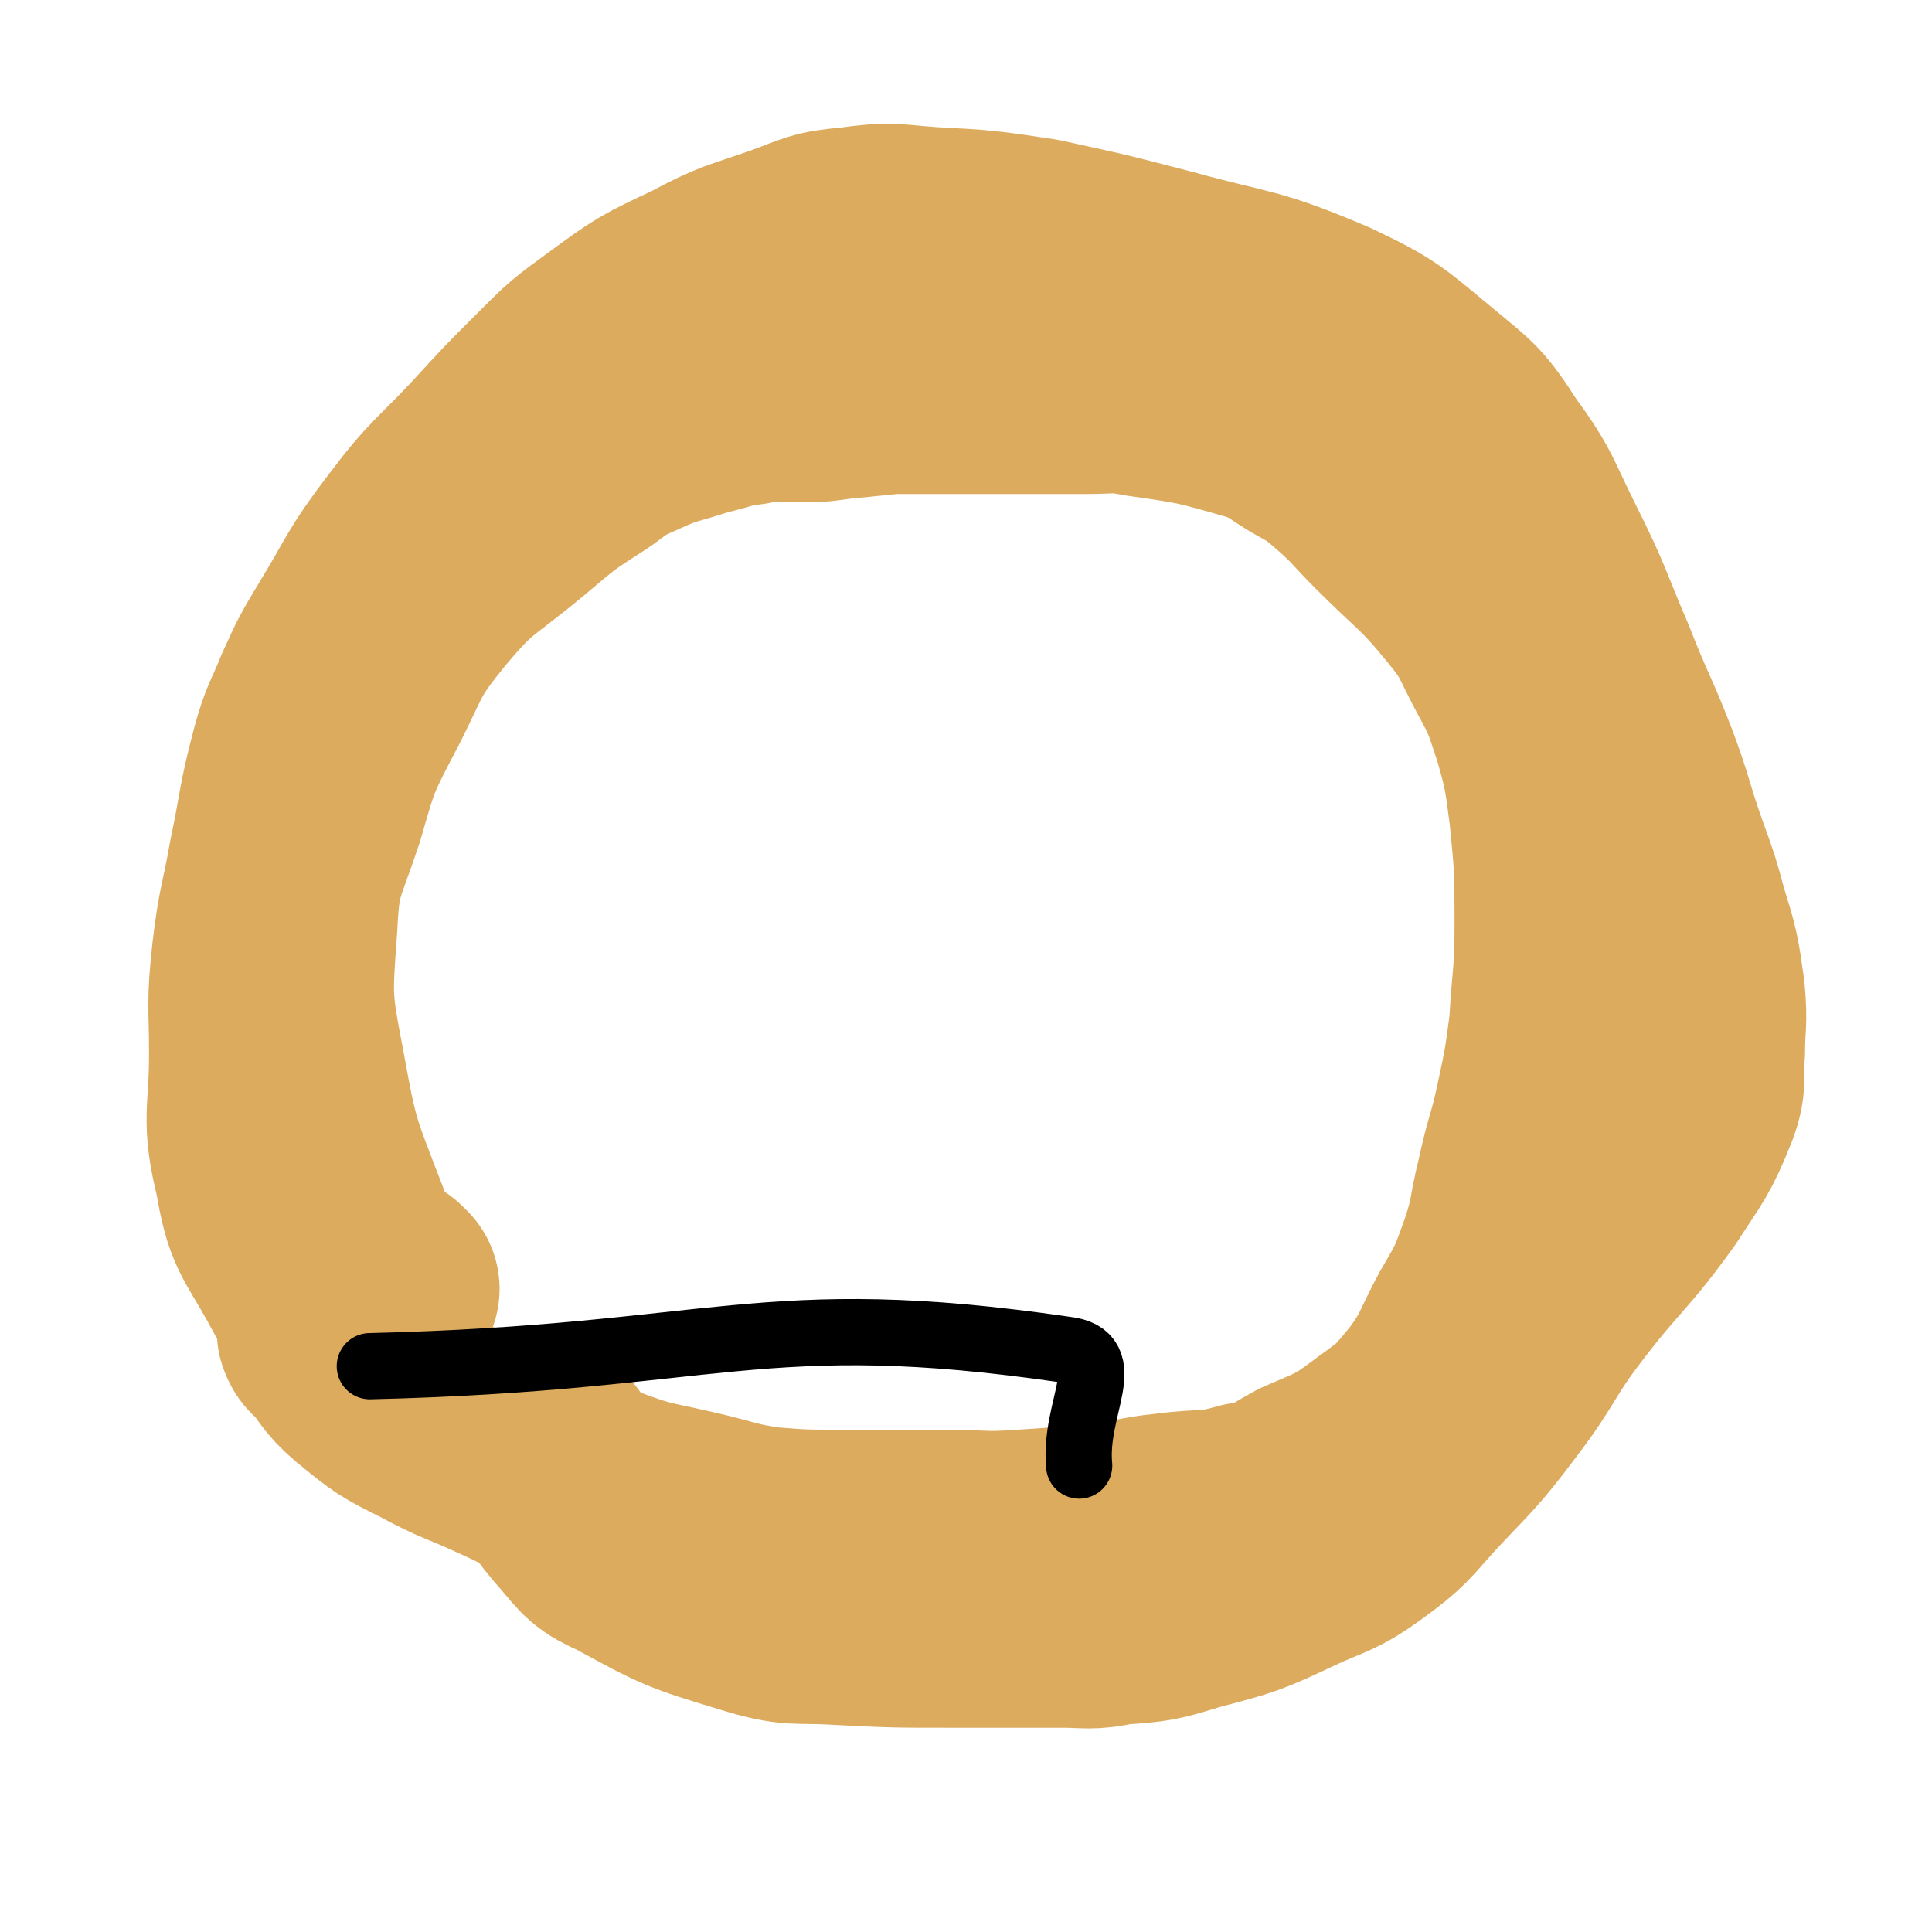
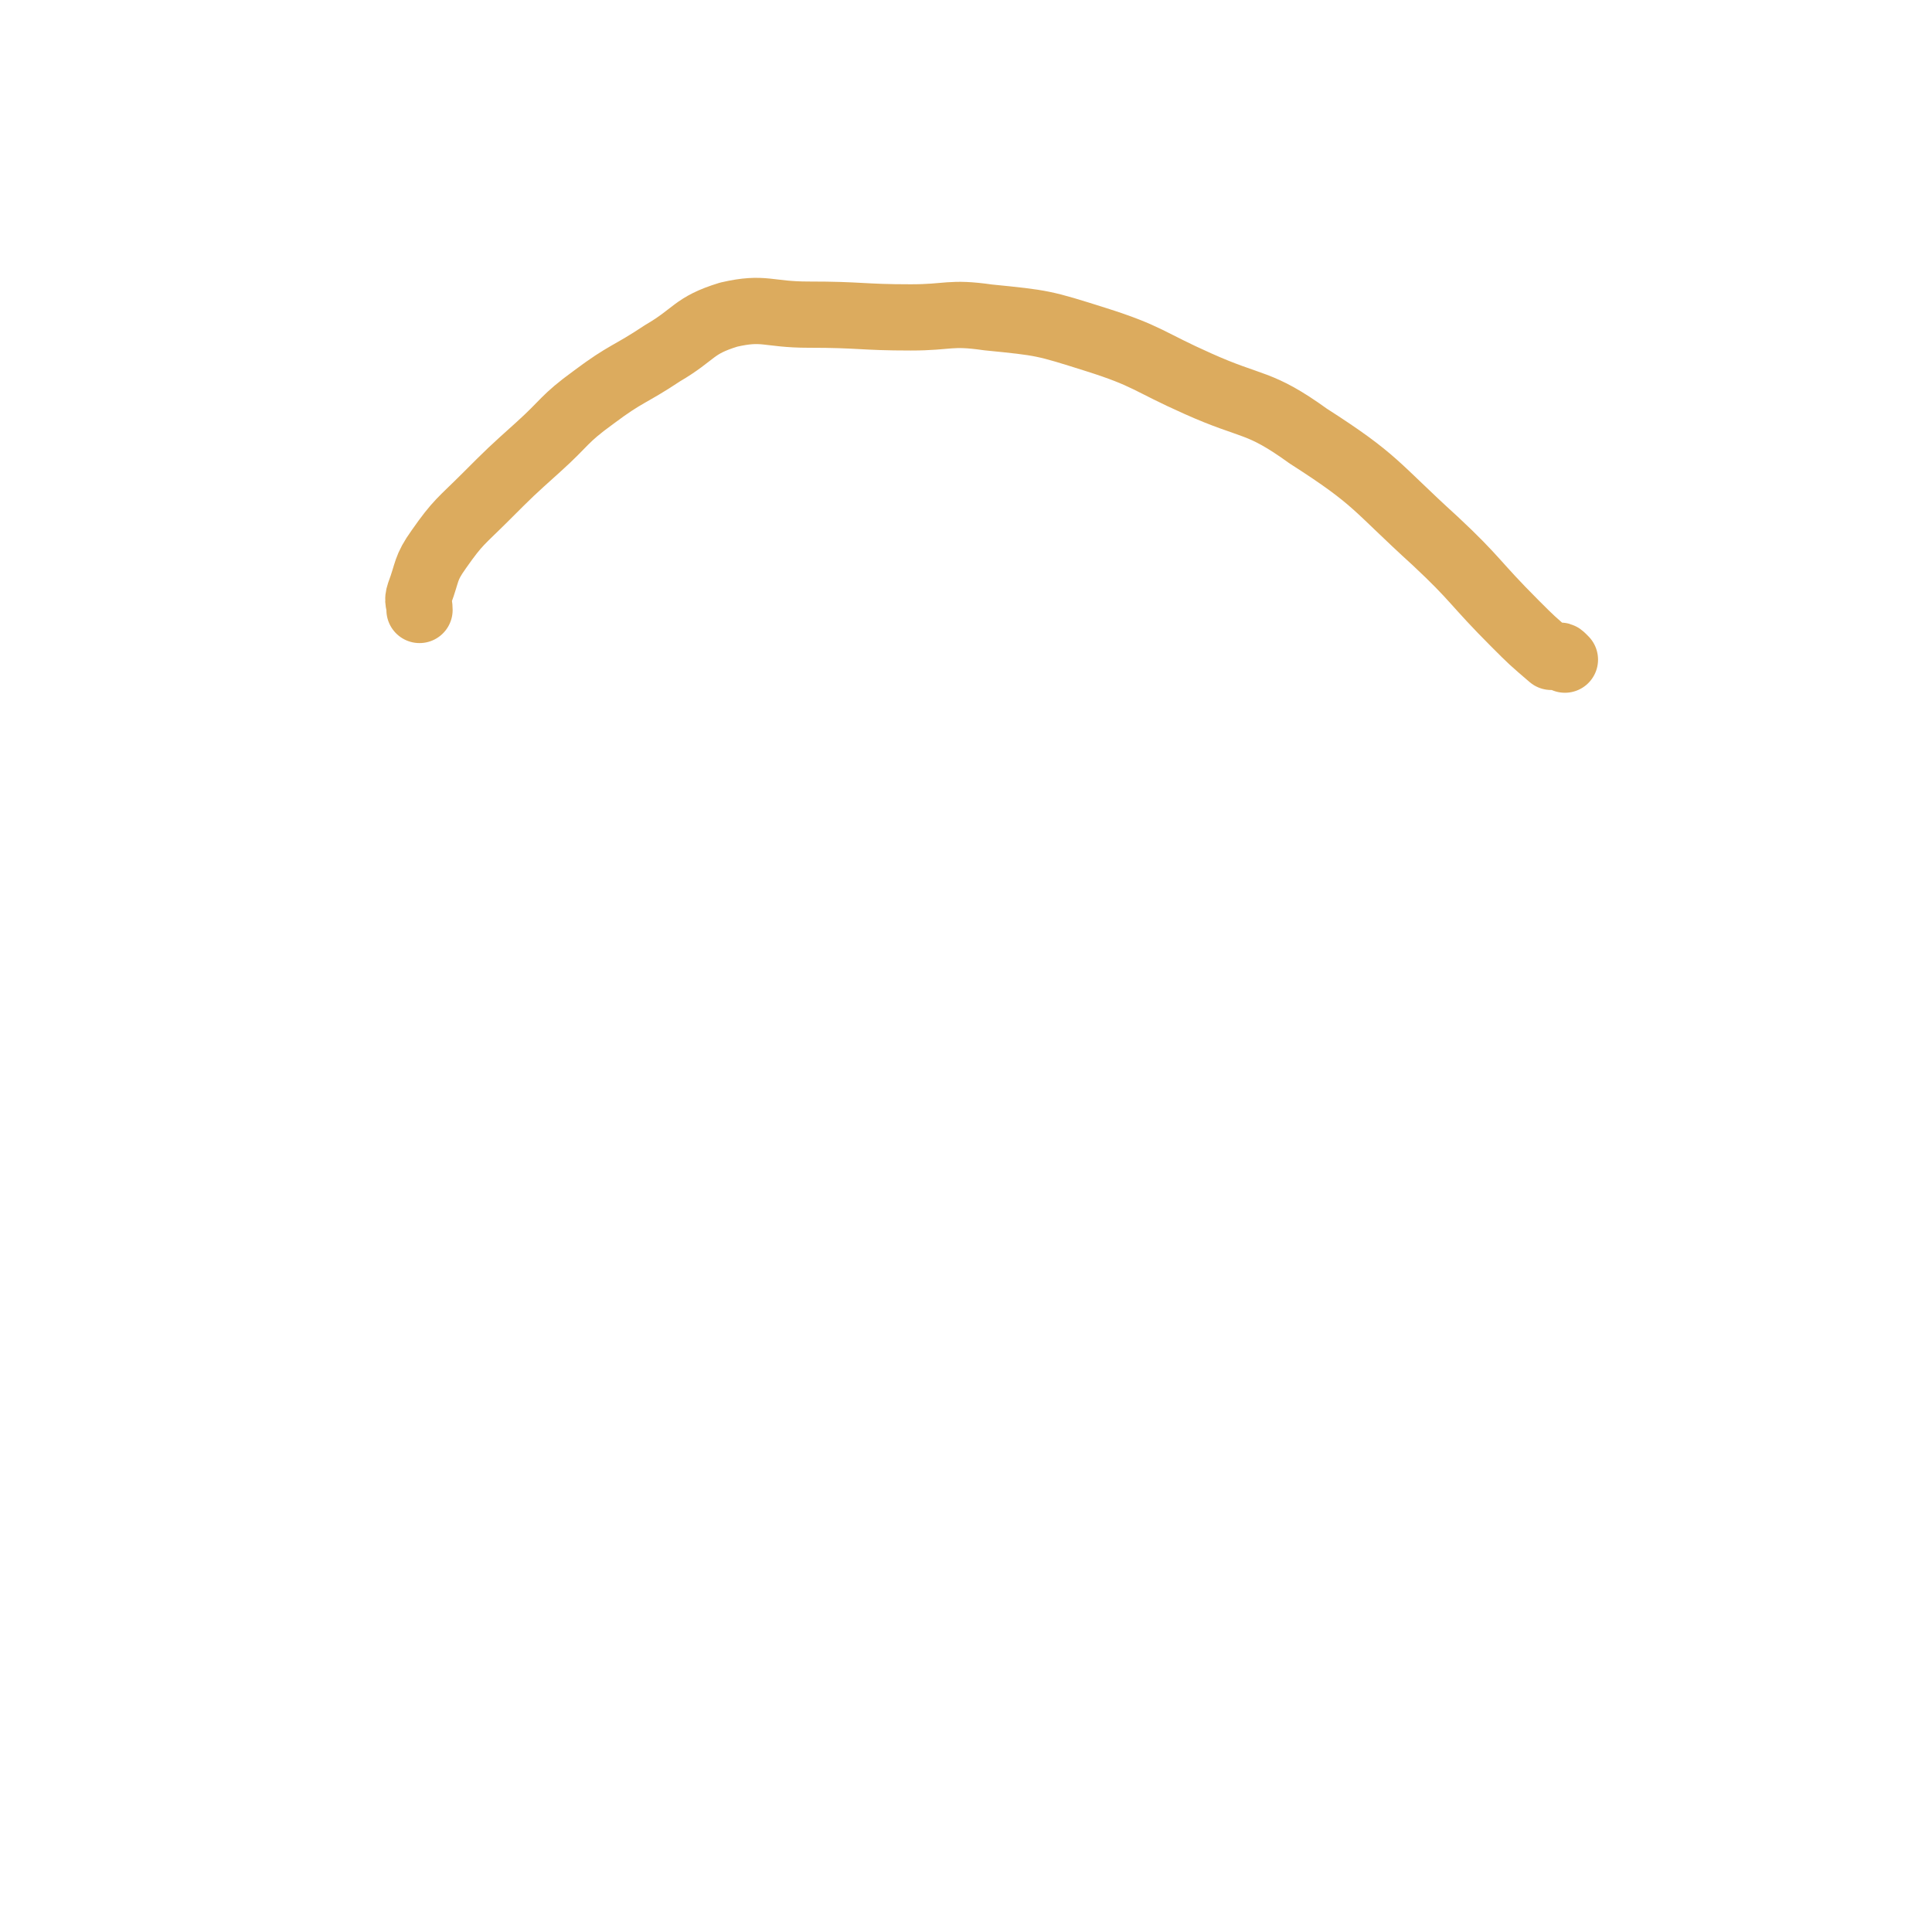
<svg xmlns="http://www.w3.org/2000/svg" viewBox="0 0 700 700" version="1.1">
  <g fill="none" stroke="#DCAB5E" stroke-width="24" stroke-linecap="round" stroke-linejoin="round">
    <path d="M567,239c-1,-1 -1,-1 -1,-1 -1,-1 -1,0 -2,0 -1,0 -1,0 -2,0 -7,-6 -7,-6 -13,-12 -15,-15 -14,-16 -29,-30 -22,-20 -21,-22 -46,-38 -18,-13 -20,-10 -40,-19 -18,-8 -18,-10 -37,-16 -19,-6 -19,-6 -39,-8 -14,-2 -14,0 -28,0 -18,0 -18,-1 -37,-1 -15,0 -16,-3 -29,0 -13,4 -12,7 -24,14 -12,8 -13,7 -25,16 -11,8 -10,9 -20,18 -10,9 -10,9 -19,18 -9,9 -10,9 -17,19 -5,7 -4,8 -7,16 -1,3 0,3 0,6 " />
  </g>
  <g fill="none" stroke="#DCAB5E" stroke-width="80" stroke-linecap="round" stroke-linejoin="round">
-     <path d="M141,467c-1,-1 -1,-1 -1,-1 -1,-1 -1,-1 -2,-1 -1,0 -1,1 -2,0 -7,-10 -9,-10 -13,-21 -10,-26 -11,-27 -16,-55 -5,-26 -5,-27 -3,-54 1,-21 3,-21 10,-42 6,-21 6,-21 17,-42 9,-18 8,-19 21,-35 15,-18 16,-16 34,-31 13,-11 13,-11 27,-20 8,-6 8,-6 17,-10 11,-5 11,-4 23,-8 9,-2 9,-3 18,-4 9,-2 9,-1 18,-1 7,0 7,0 14,-1 10,-1 10,-1 20,-2 7,0 7,0 13,0 8,0 8,0 15,0 5,0 5,0 11,0 7,0 7,0 15,0 8,0 8,0 16,0 10,0 11,-1 21,1 21,3 21,3 42,9 9,3 9,4 17,9 9,5 9,5 16,11 9,8 8,8 16,16 15,15 16,14 29,30 9,11 8,12 15,25 6,11 6,12 10,24 4,14 4,15 6,30 2,20 2,21 2,41 0,19 -1,19 -2,37 -2,15 -2,15 -5,29 -3,14 -4,14 -7,28 -3,12 -2,13 -6,25 -5,14 -5,14 -12,26 -7,13 -6,14 -14,25 -9,11 -9,11 -20,19 -12,9 -13,9 -27,15 -11,6 -10,7 -22,9 -14,4 -14,2 -29,4 -10,1 -10,2 -21,3 -16,2 -16,2 -32,3 -14,1 -14,0 -28,0 -19,0 -19,0 -38,0 -13,0 -13,0 -26,-1 -14,-2 -14,-3 -27,-6 -17,-4 -17,-3 -33,-9 -18,-6 -18,-8 -36,-16 -13,-6 -13,-5 -26,-12 -12,-6 -12,-6 -23,-15 -7,-6 -6,-7 -12,-14 -1,-1 -2,-1 -2,-2 -1,-1 0,-1 0,-2 " />
-     <path d="M199,527c-1,-1 -1,-1 -1,-1 -1,-1 -1,0 -1,0 0,1 0,1 0,1 0,1 0,1 0,1 7,11 6,12 15,22 6,7 6,8 15,12 22,12 22,12 45,19 16,5 16,3 32,4 20,1 20,1 40,1 12,0 12,0 24,0 8,0 8,0 17,0 9,0 10,1 19,-1 14,-1 14,-1 27,-5 19,-5 19,-5 36,-13 13,-6 14,-5 25,-13 11,-8 11,-9 20,-19 14,-15 15,-15 27,-31 13,-17 11,-18 24,-35 16,-21 18,-20 33,-41 9,-14 10,-14 16,-29 3,-8 1,-9 2,-18 0,-10 1,-10 0,-21 -2,-14 -2,-14 -6,-27 -3,-11 -3,-11 -7,-22 -6,-17 -5,-17 -11,-33 -7,-18 -8,-18 -15,-36 -9,-21 -8,-21 -18,-41 -9,-18 -8,-19 -19,-34 -9,-14 -10,-14 -22,-24 -17,-14 -17,-15 -36,-24 -28,-12 -29,-10 -58,-18 -23,-6 -23,-6 -46,-11 -20,-3 -20,-3 -39,-4 -14,-1 -14,-2 -28,0 -12,1 -12,2 -23,6 -17,6 -17,5 -32,13 -17,8 -17,8 -32,19 -11,8 -11,8 -21,18 -11,11 -11,11 -22,23 -14,15 -16,15 -28,31 -13,17 -12,18 -23,36 -6,10 -6,10 -11,21 -4,10 -5,10 -8,21 -5,19 -4,19 -8,38 -3,17 -4,17 -6,34 -2,18 -1,18 -1,36 0,22 -3,23 2,43 3,18 5,18 14,34 10,19 12,18 24,36 " />
-   </g>
+     </g>
  <g fill="none" stroke="#000000" stroke-width="24" stroke-linecap="round" stroke-linejoin="round">
-     <path d="M134,495c0,0 0,0 0,0 126,-3 142,-22 252,-6 19,2 3,21 5,42 " />
-   </g>
+     </g>
</svg>